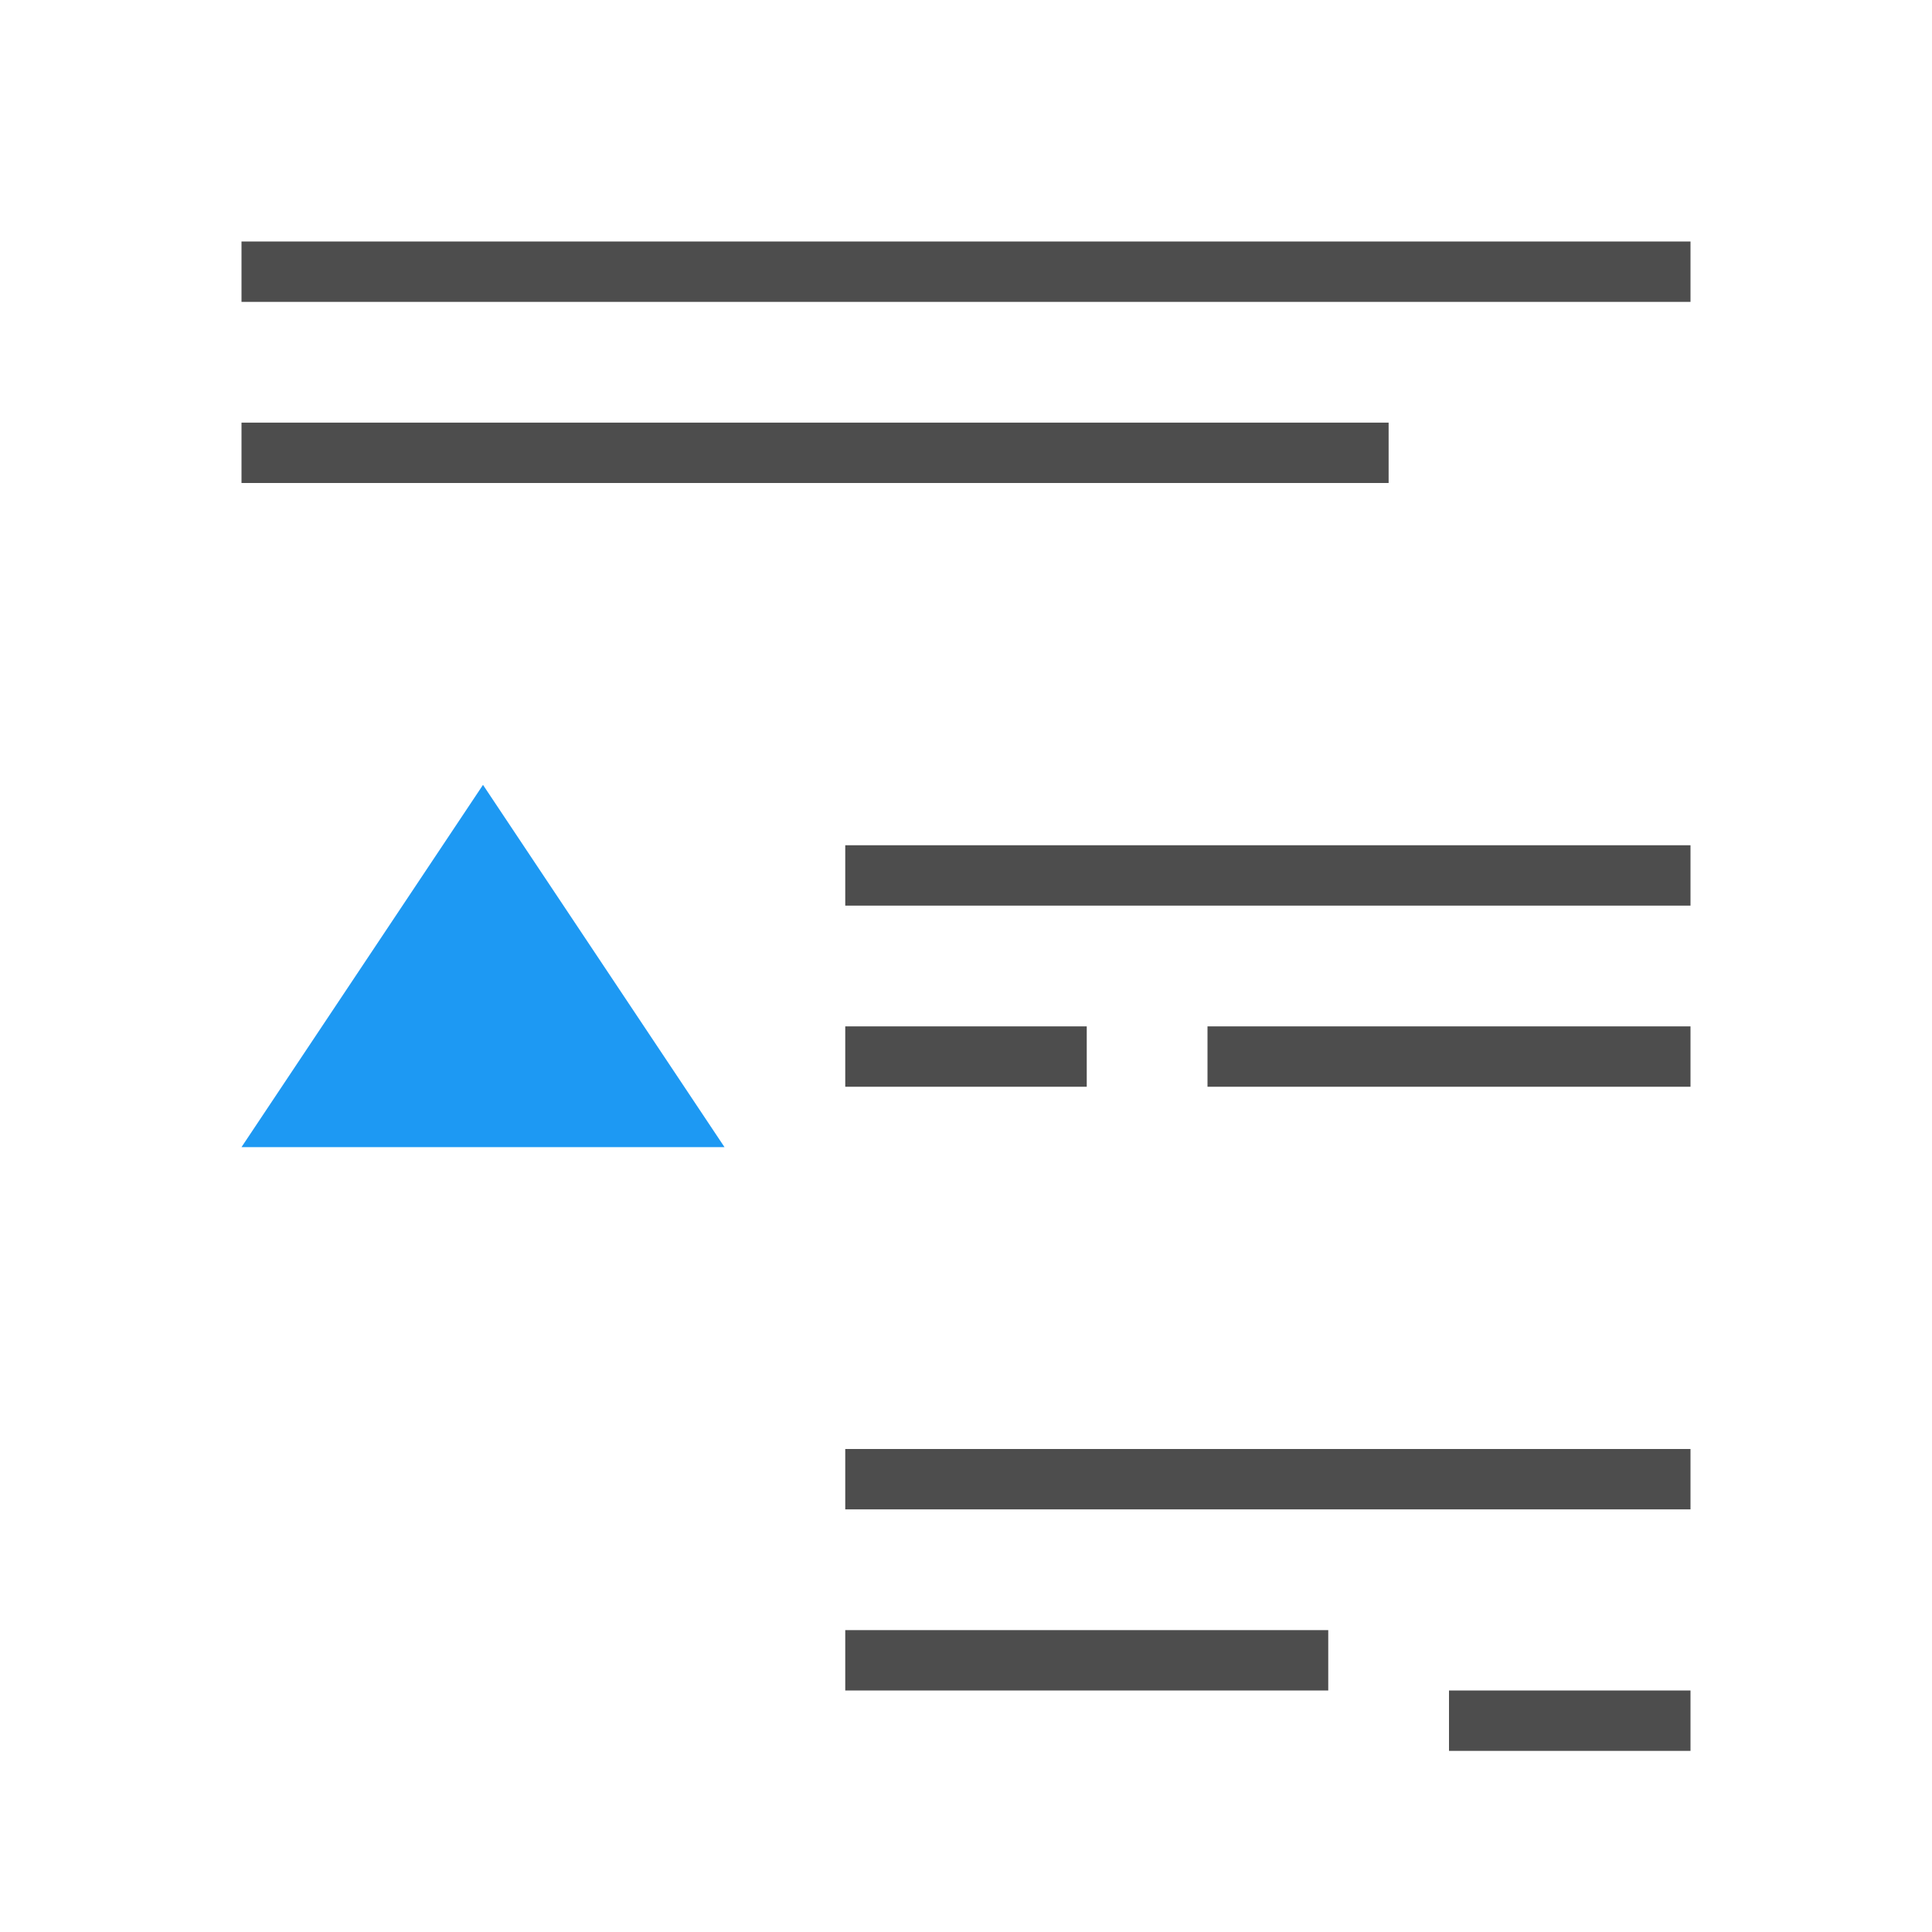
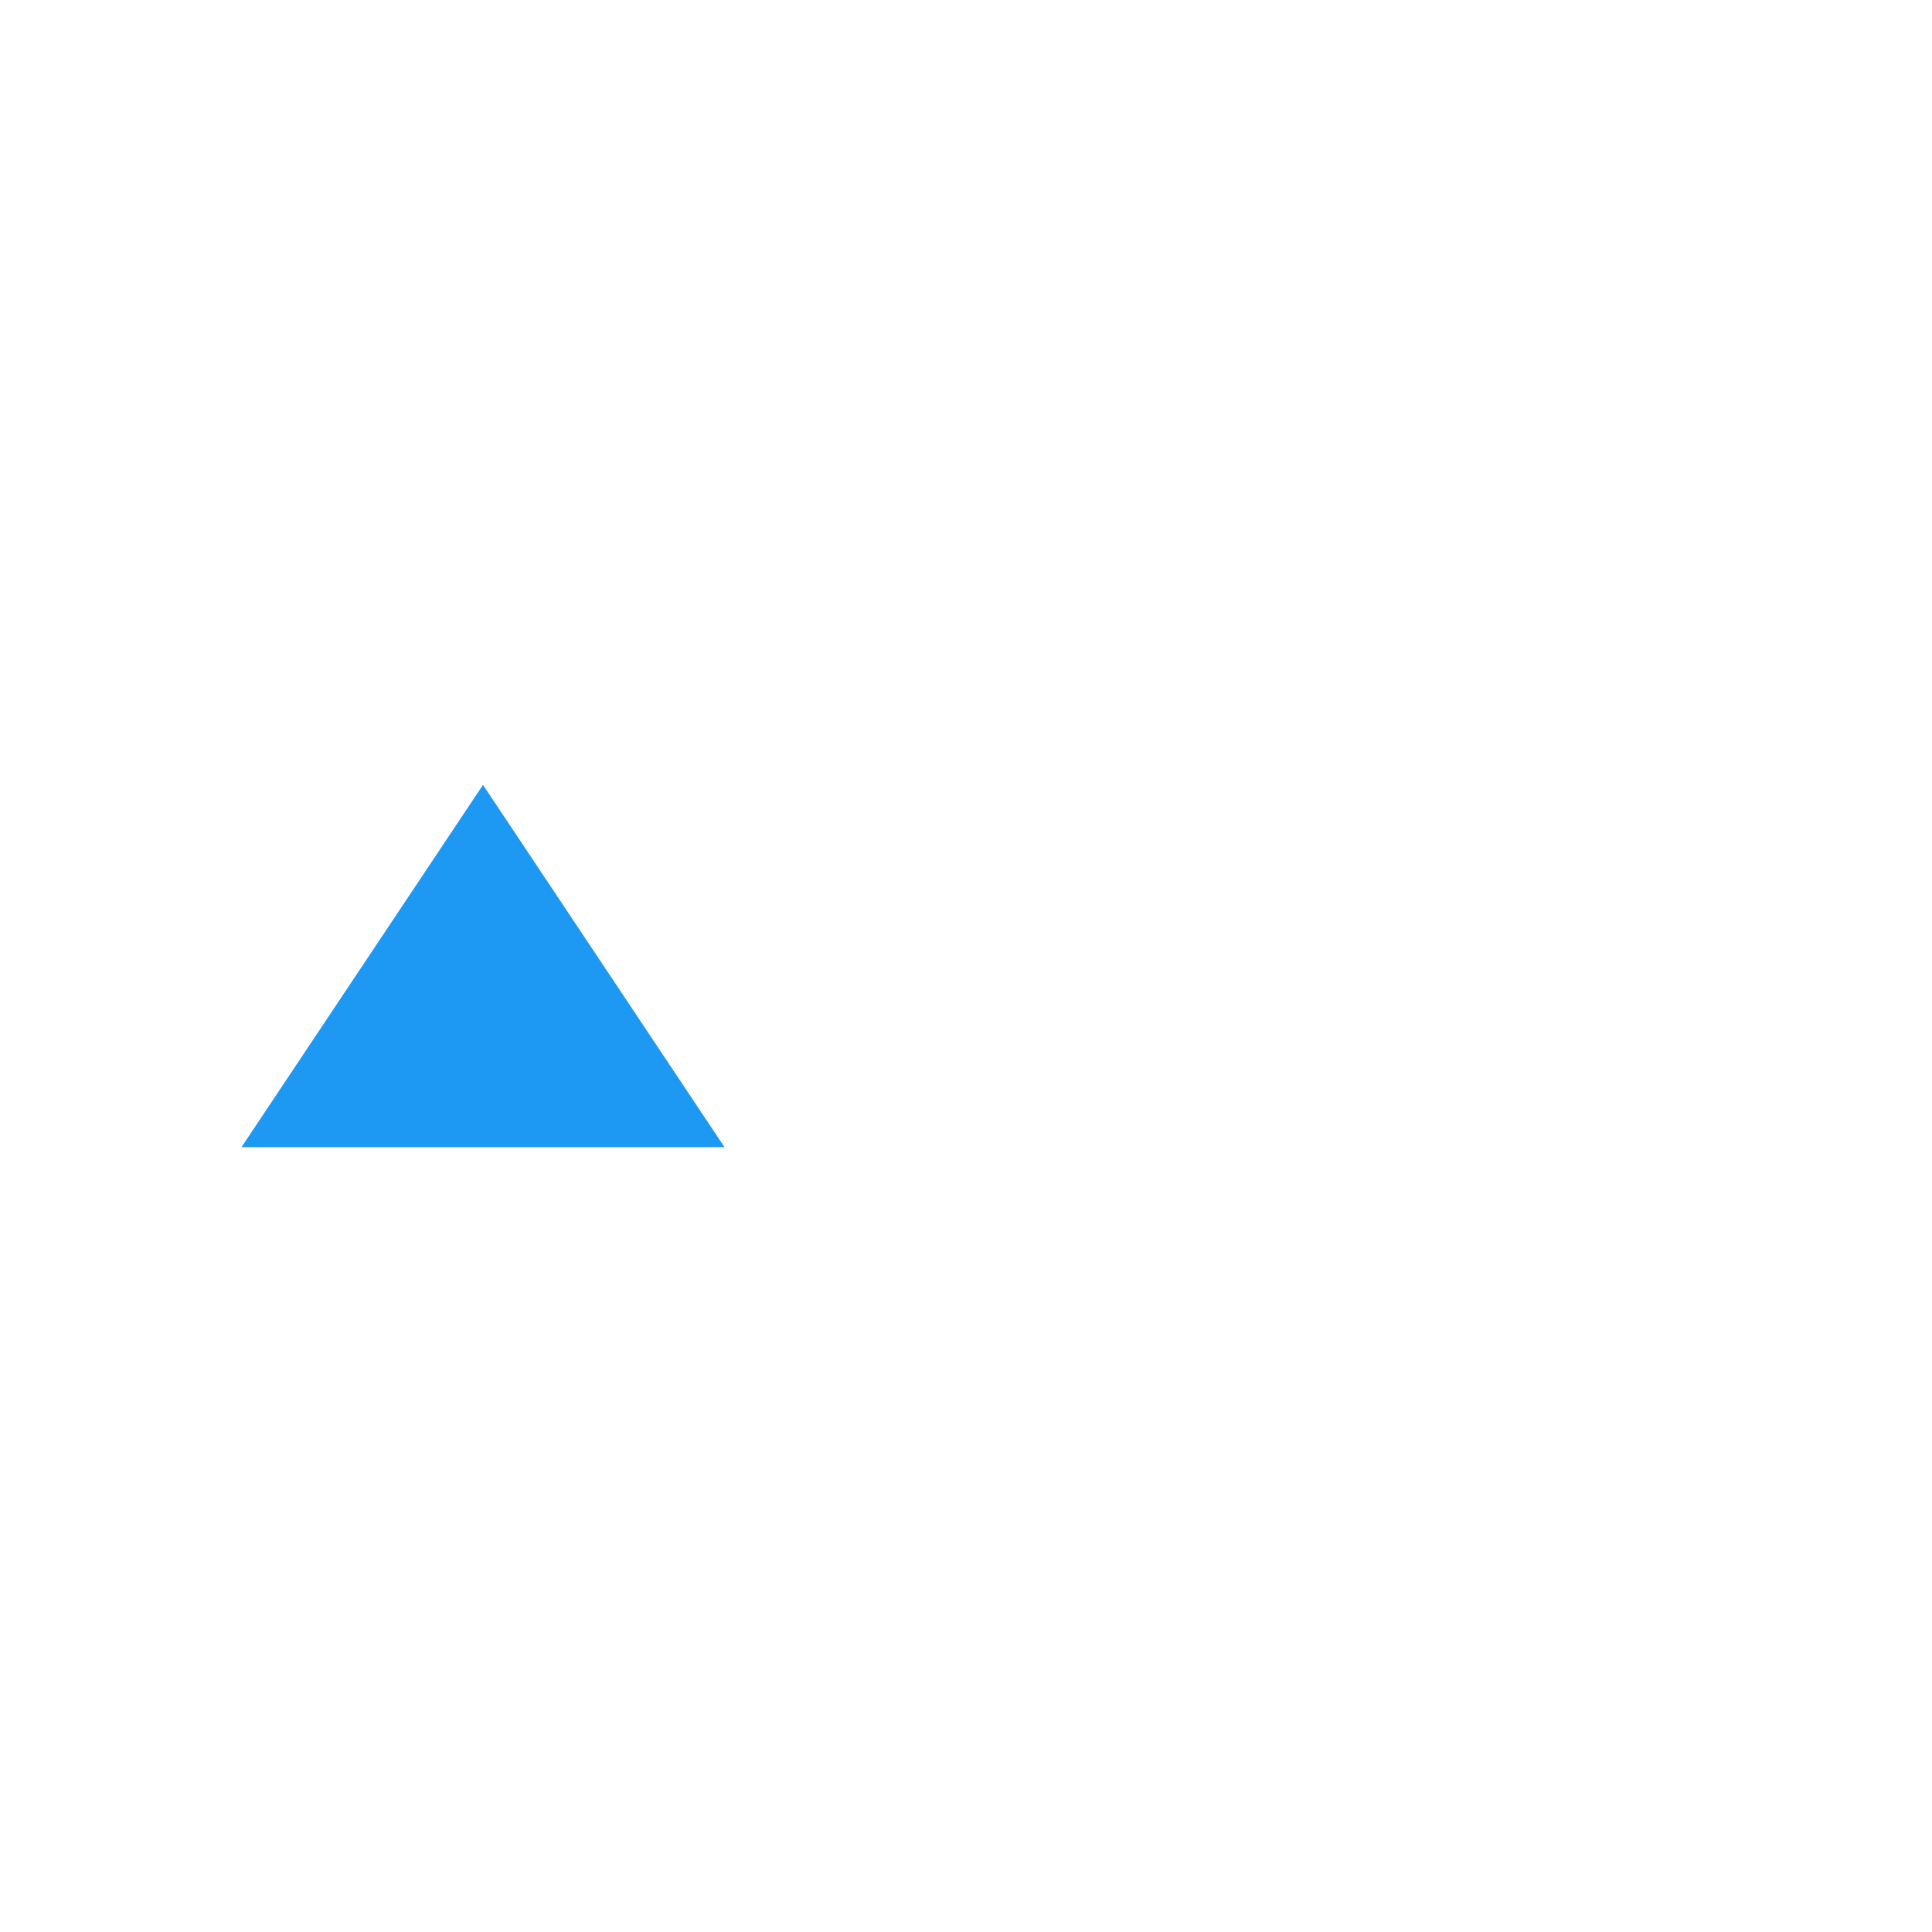
<svg xmlns="http://www.w3.org/2000/svg" viewBox="0 0 32 32">
-   <path style="fill:#4d4d4d" d="M 4 4 L 4 5 L 28 5 L 28 4 L 4 4 z M 4 7 L 4 8 L 23 8 L 23 7 L 4 7 z M 14 14 L 14 15 L 28 15 L 28 14 L 14 14 z M 14 17 L 14 18 L 18 18 L 18 17 L 14 17 z M 20 17 L 20 18 L 28 18 L 28 17 L 20 17 z M 14 24 L 14 25 L 28 25 L 28 24 L 14 24 z M 14 27 L 14 28 L 22 28 L 22 27 L 14 27 z M 24 28 L 24 29 L 28 29 L 28 28 L 24 28 z " />
  <path style="fill:#1d99f3" d="M 8 13 L 4 19 L 12 19 L 8 13 z " />
</svg>